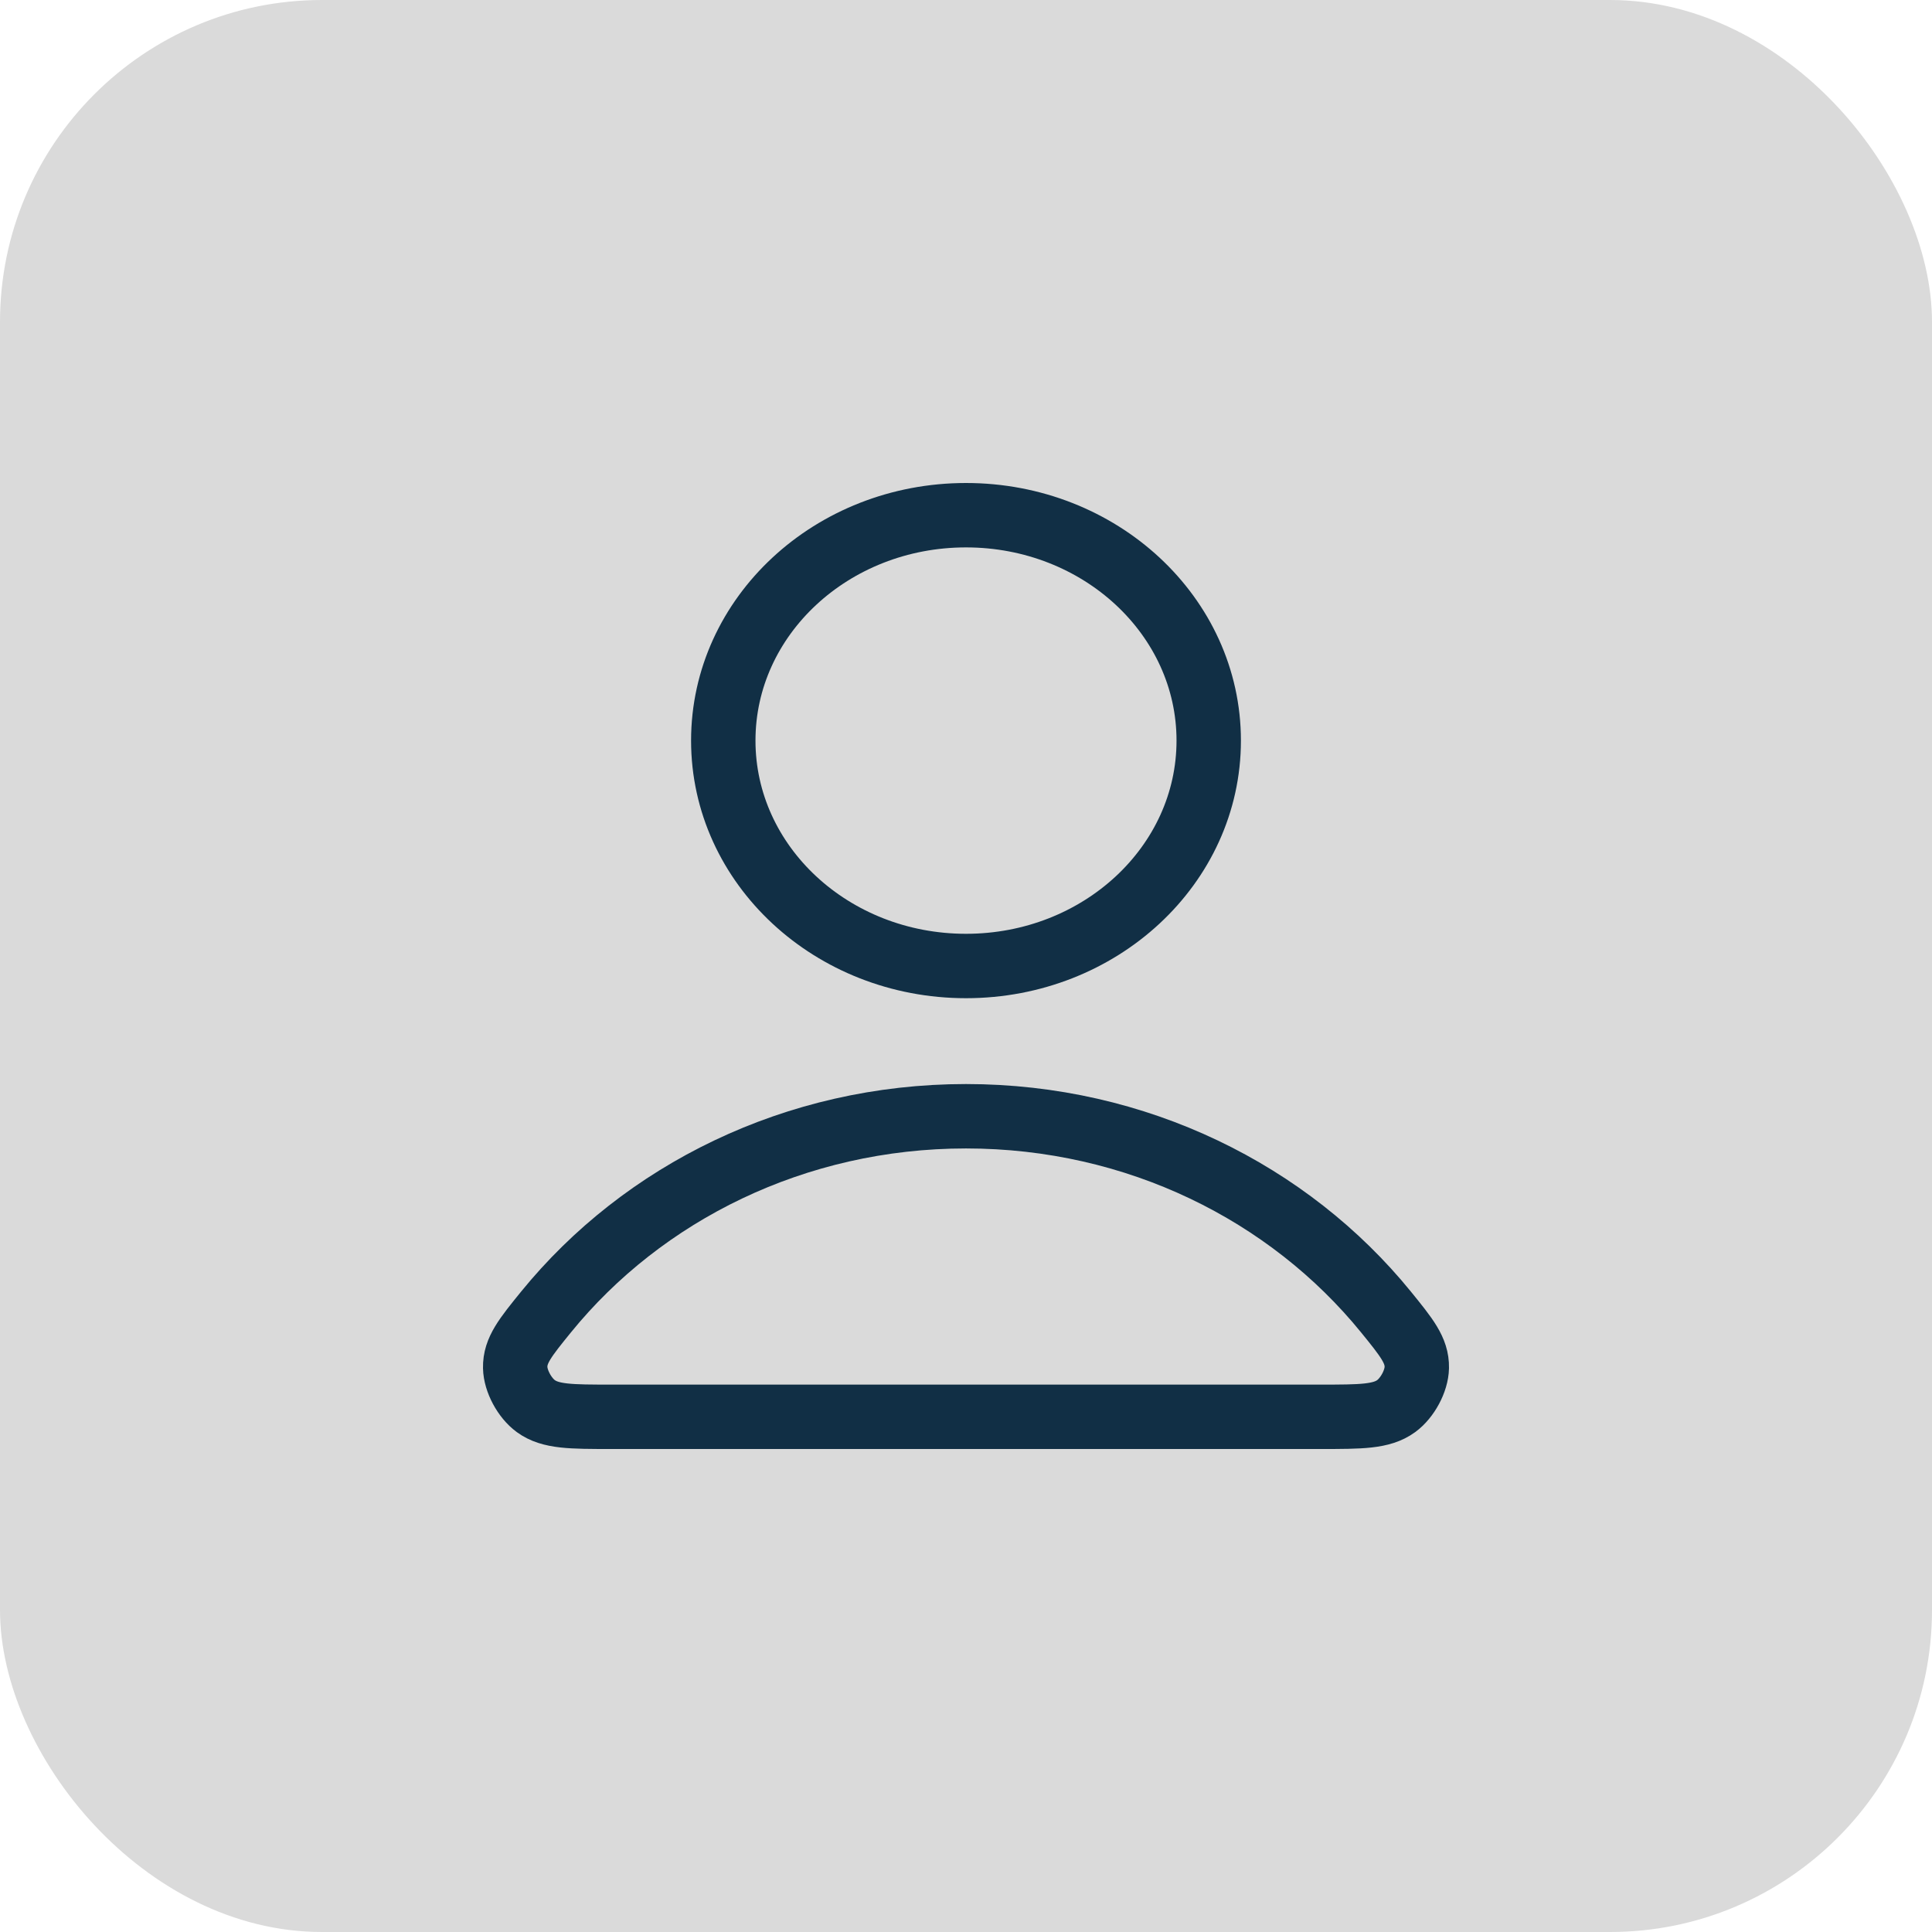
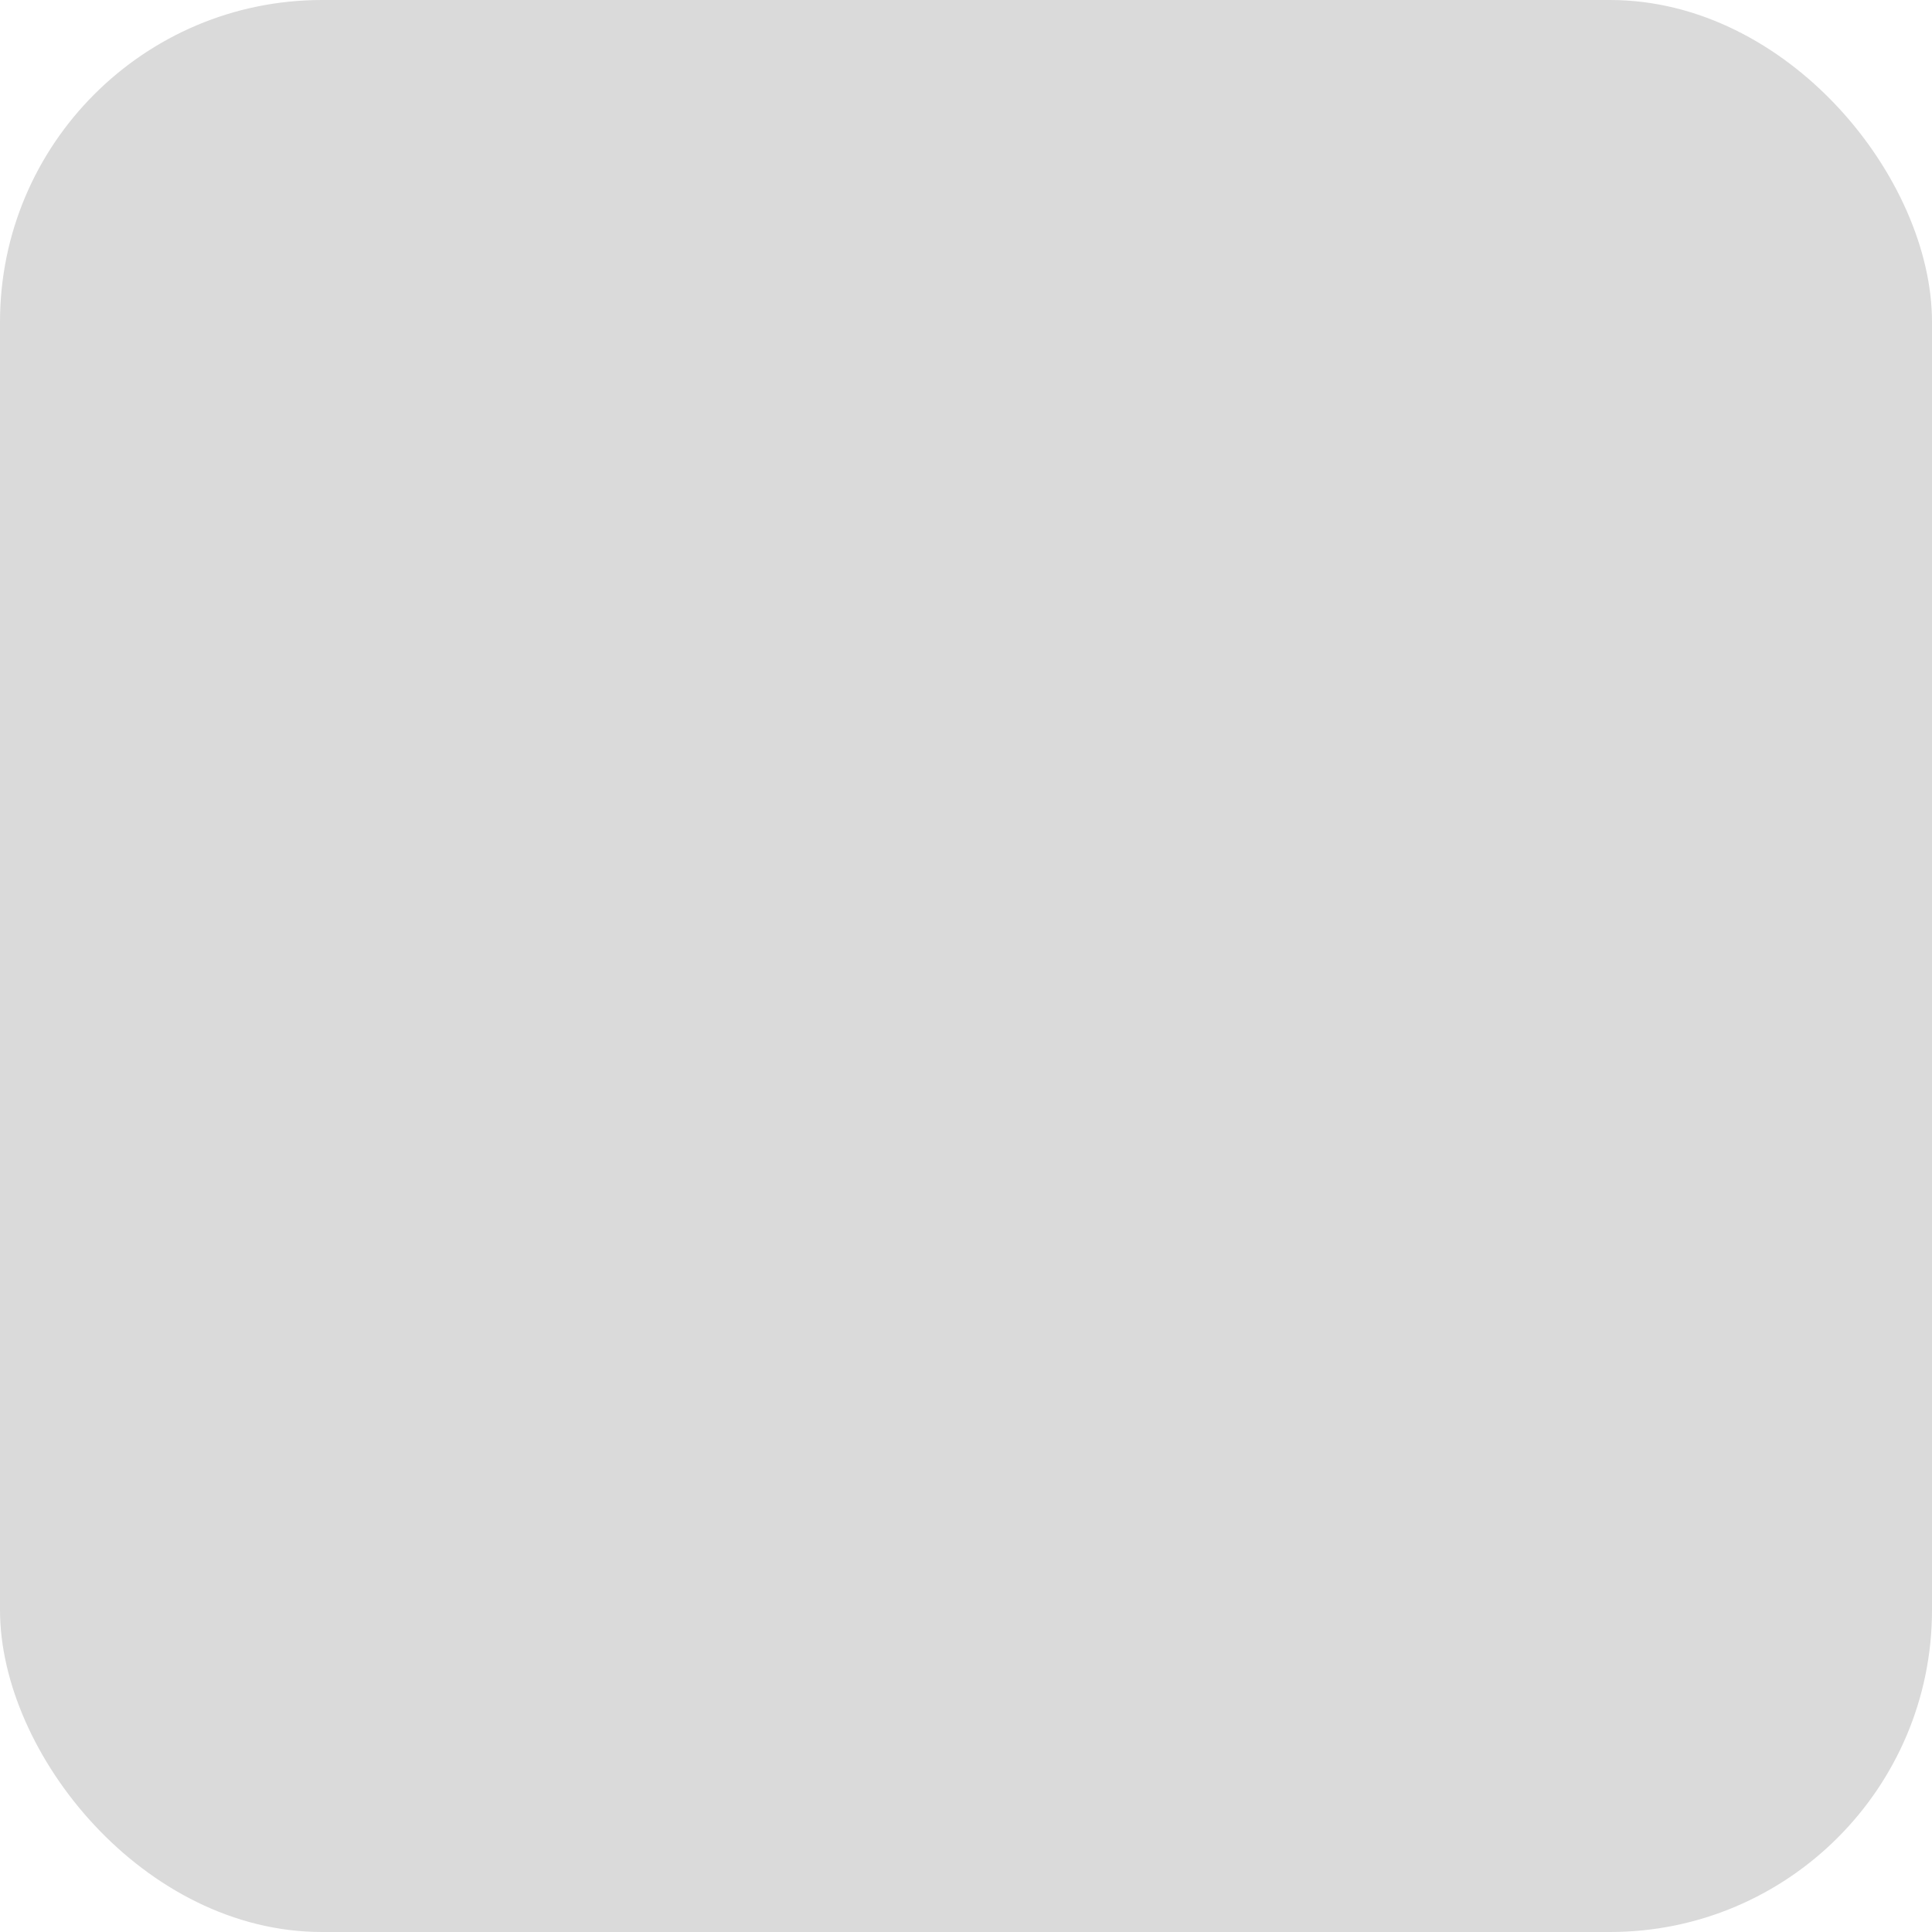
<svg xmlns="http://www.w3.org/2000/svg" width="30" height="30" viewBox="0 0 30 30" fill="none">
  <rect width="30" height="30" rx="5" fill="#DADADA" />
-   <path d="M15 17.333C12.345 17.333 9.983 18.524 8.48 20.371C8.157 20.769 7.995 20.968 8 21.236C8.004 21.444 8.145 21.706 8.32 21.834C8.548 22 8.864 22 9.495 22H20.505C21.136 22 21.452 22 21.68 21.834C21.855 21.706 21.996 21.444 22 21.236C22.005 20.968 21.843 20.769 21.52 20.371C20.017 18.524 17.655 17.333 15 17.333Z" stroke="#112F45" stroke-linecap="round" stroke-linejoin="round" />
-   <path d="M15 15C17.082 15 18.769 13.433 18.769 11.5C18.769 9.567 17.082 8 15 8C12.918 8 11.231 9.567 11.231 11.5C11.231 13.433 12.918 15 15 15Z" stroke="#112F45" stroke-linecap="round" stroke-linejoin="round" />
</svg>